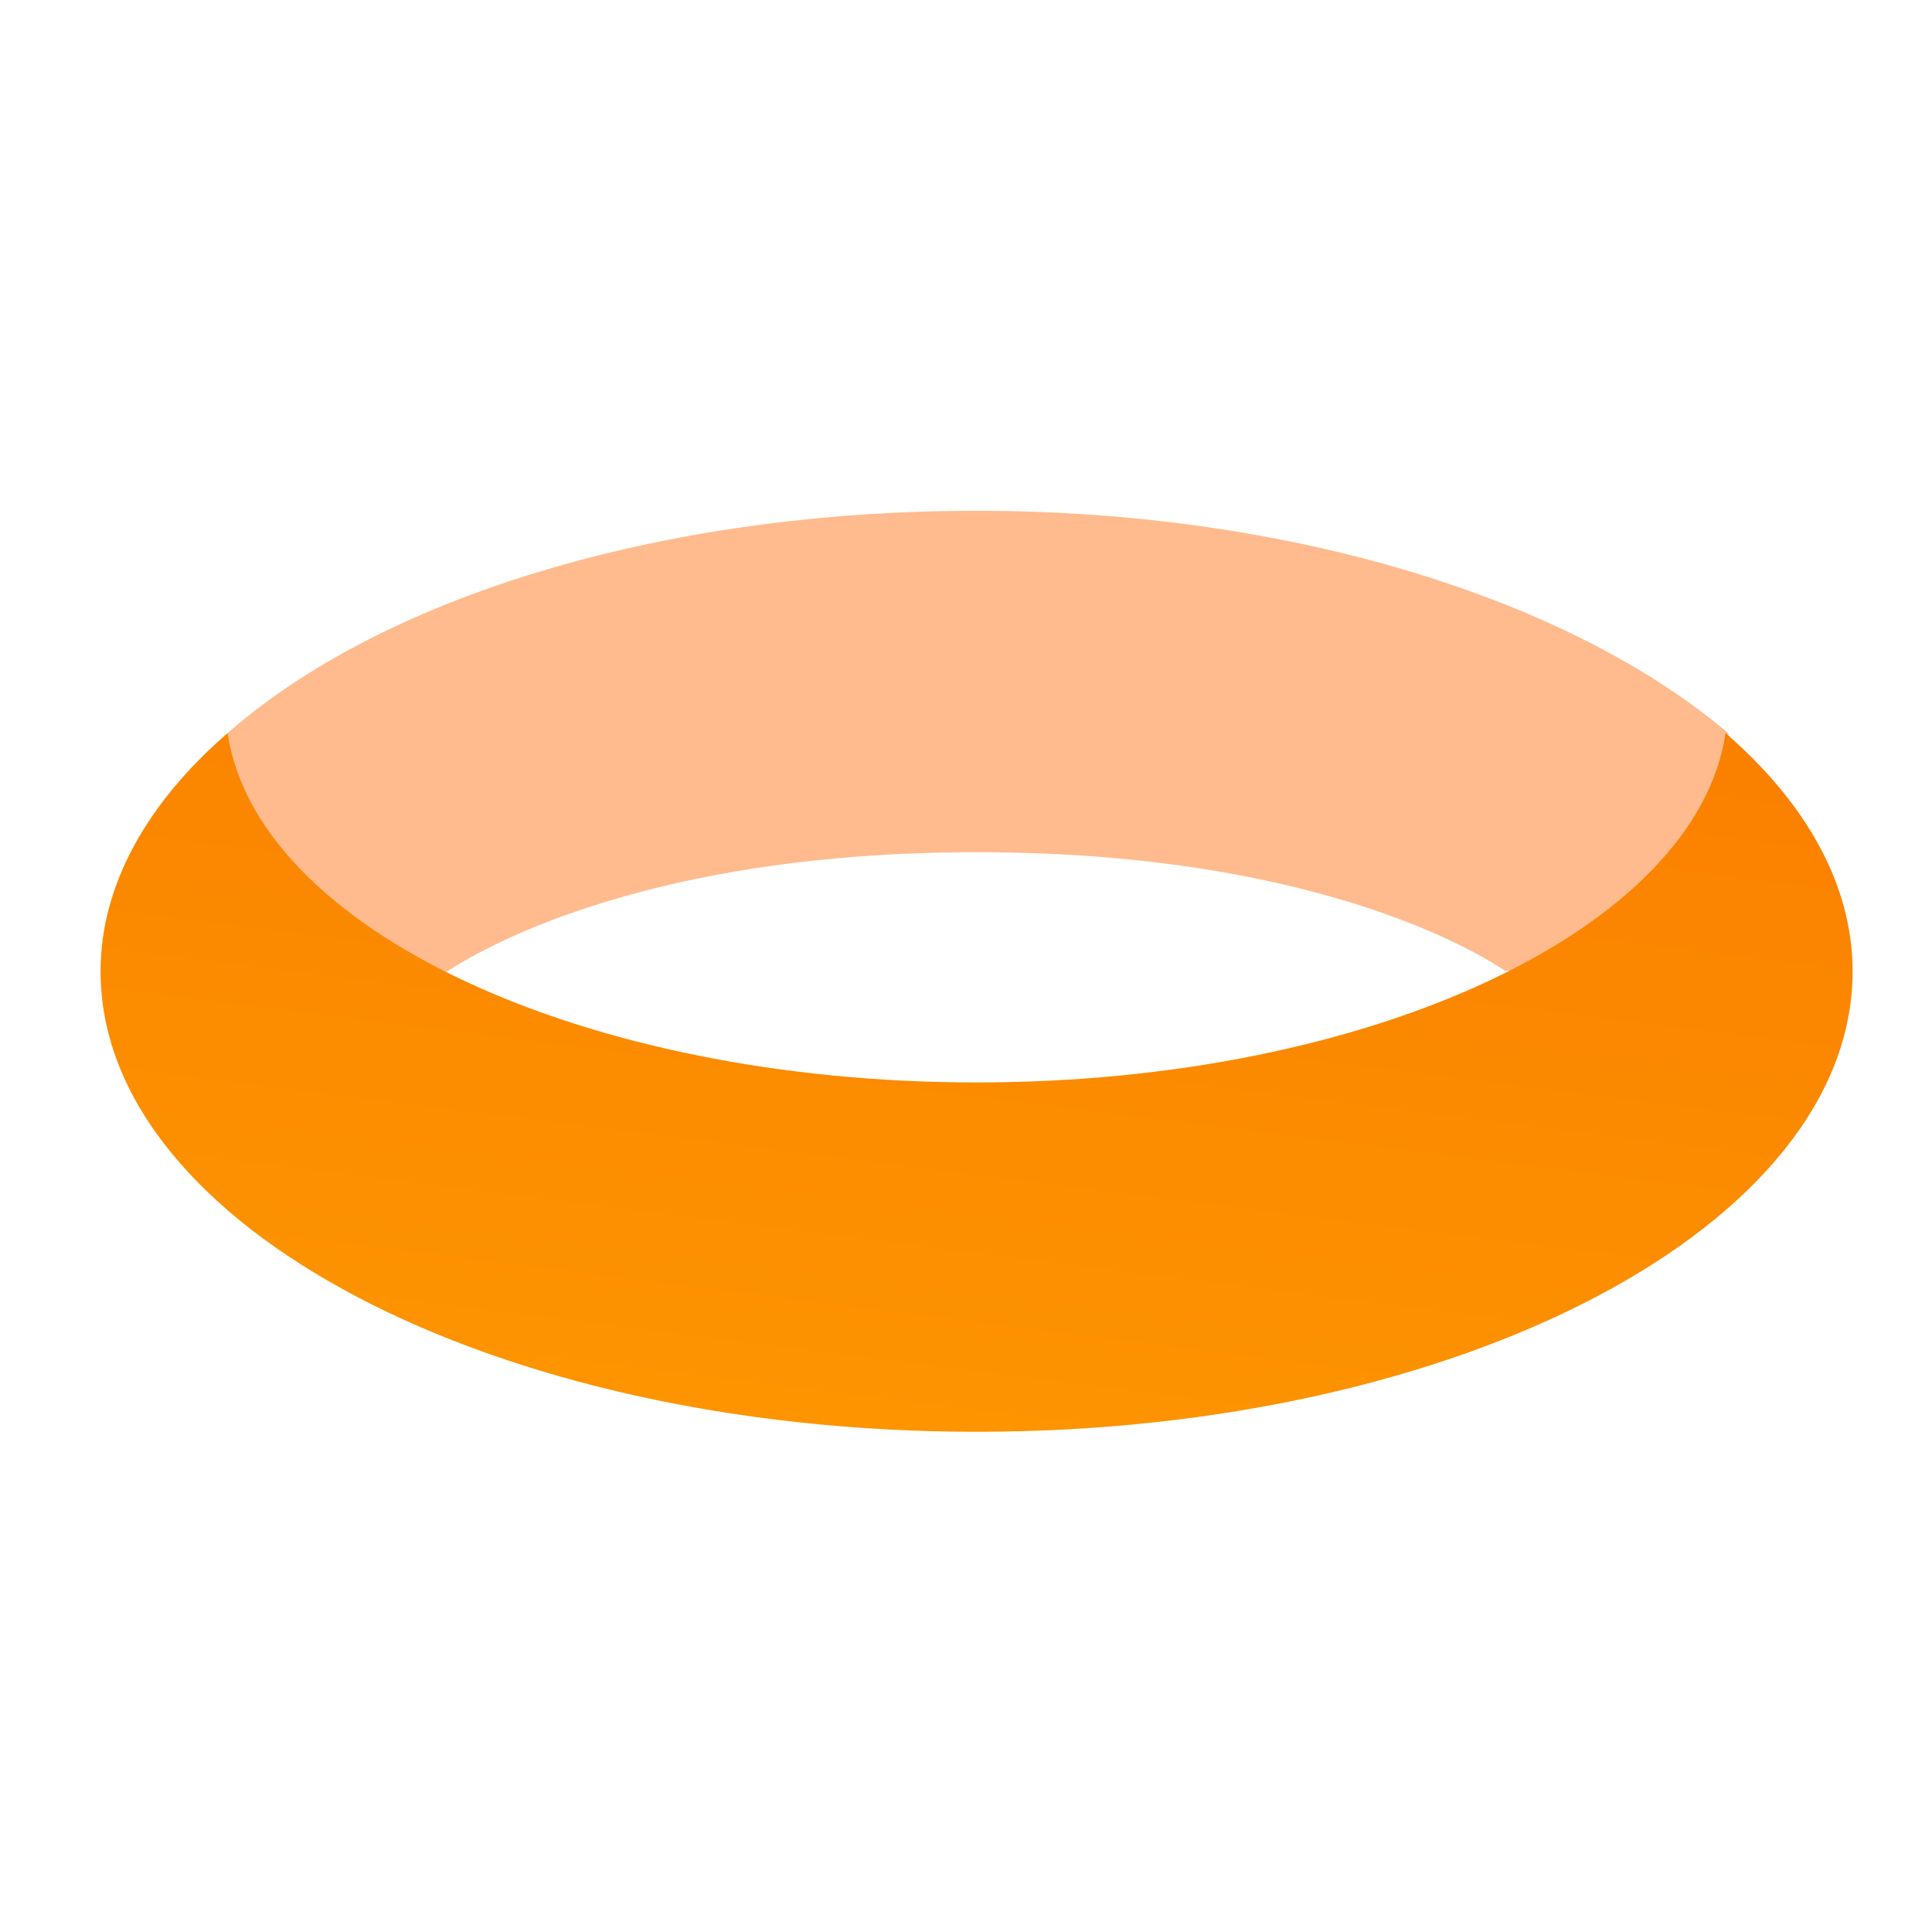
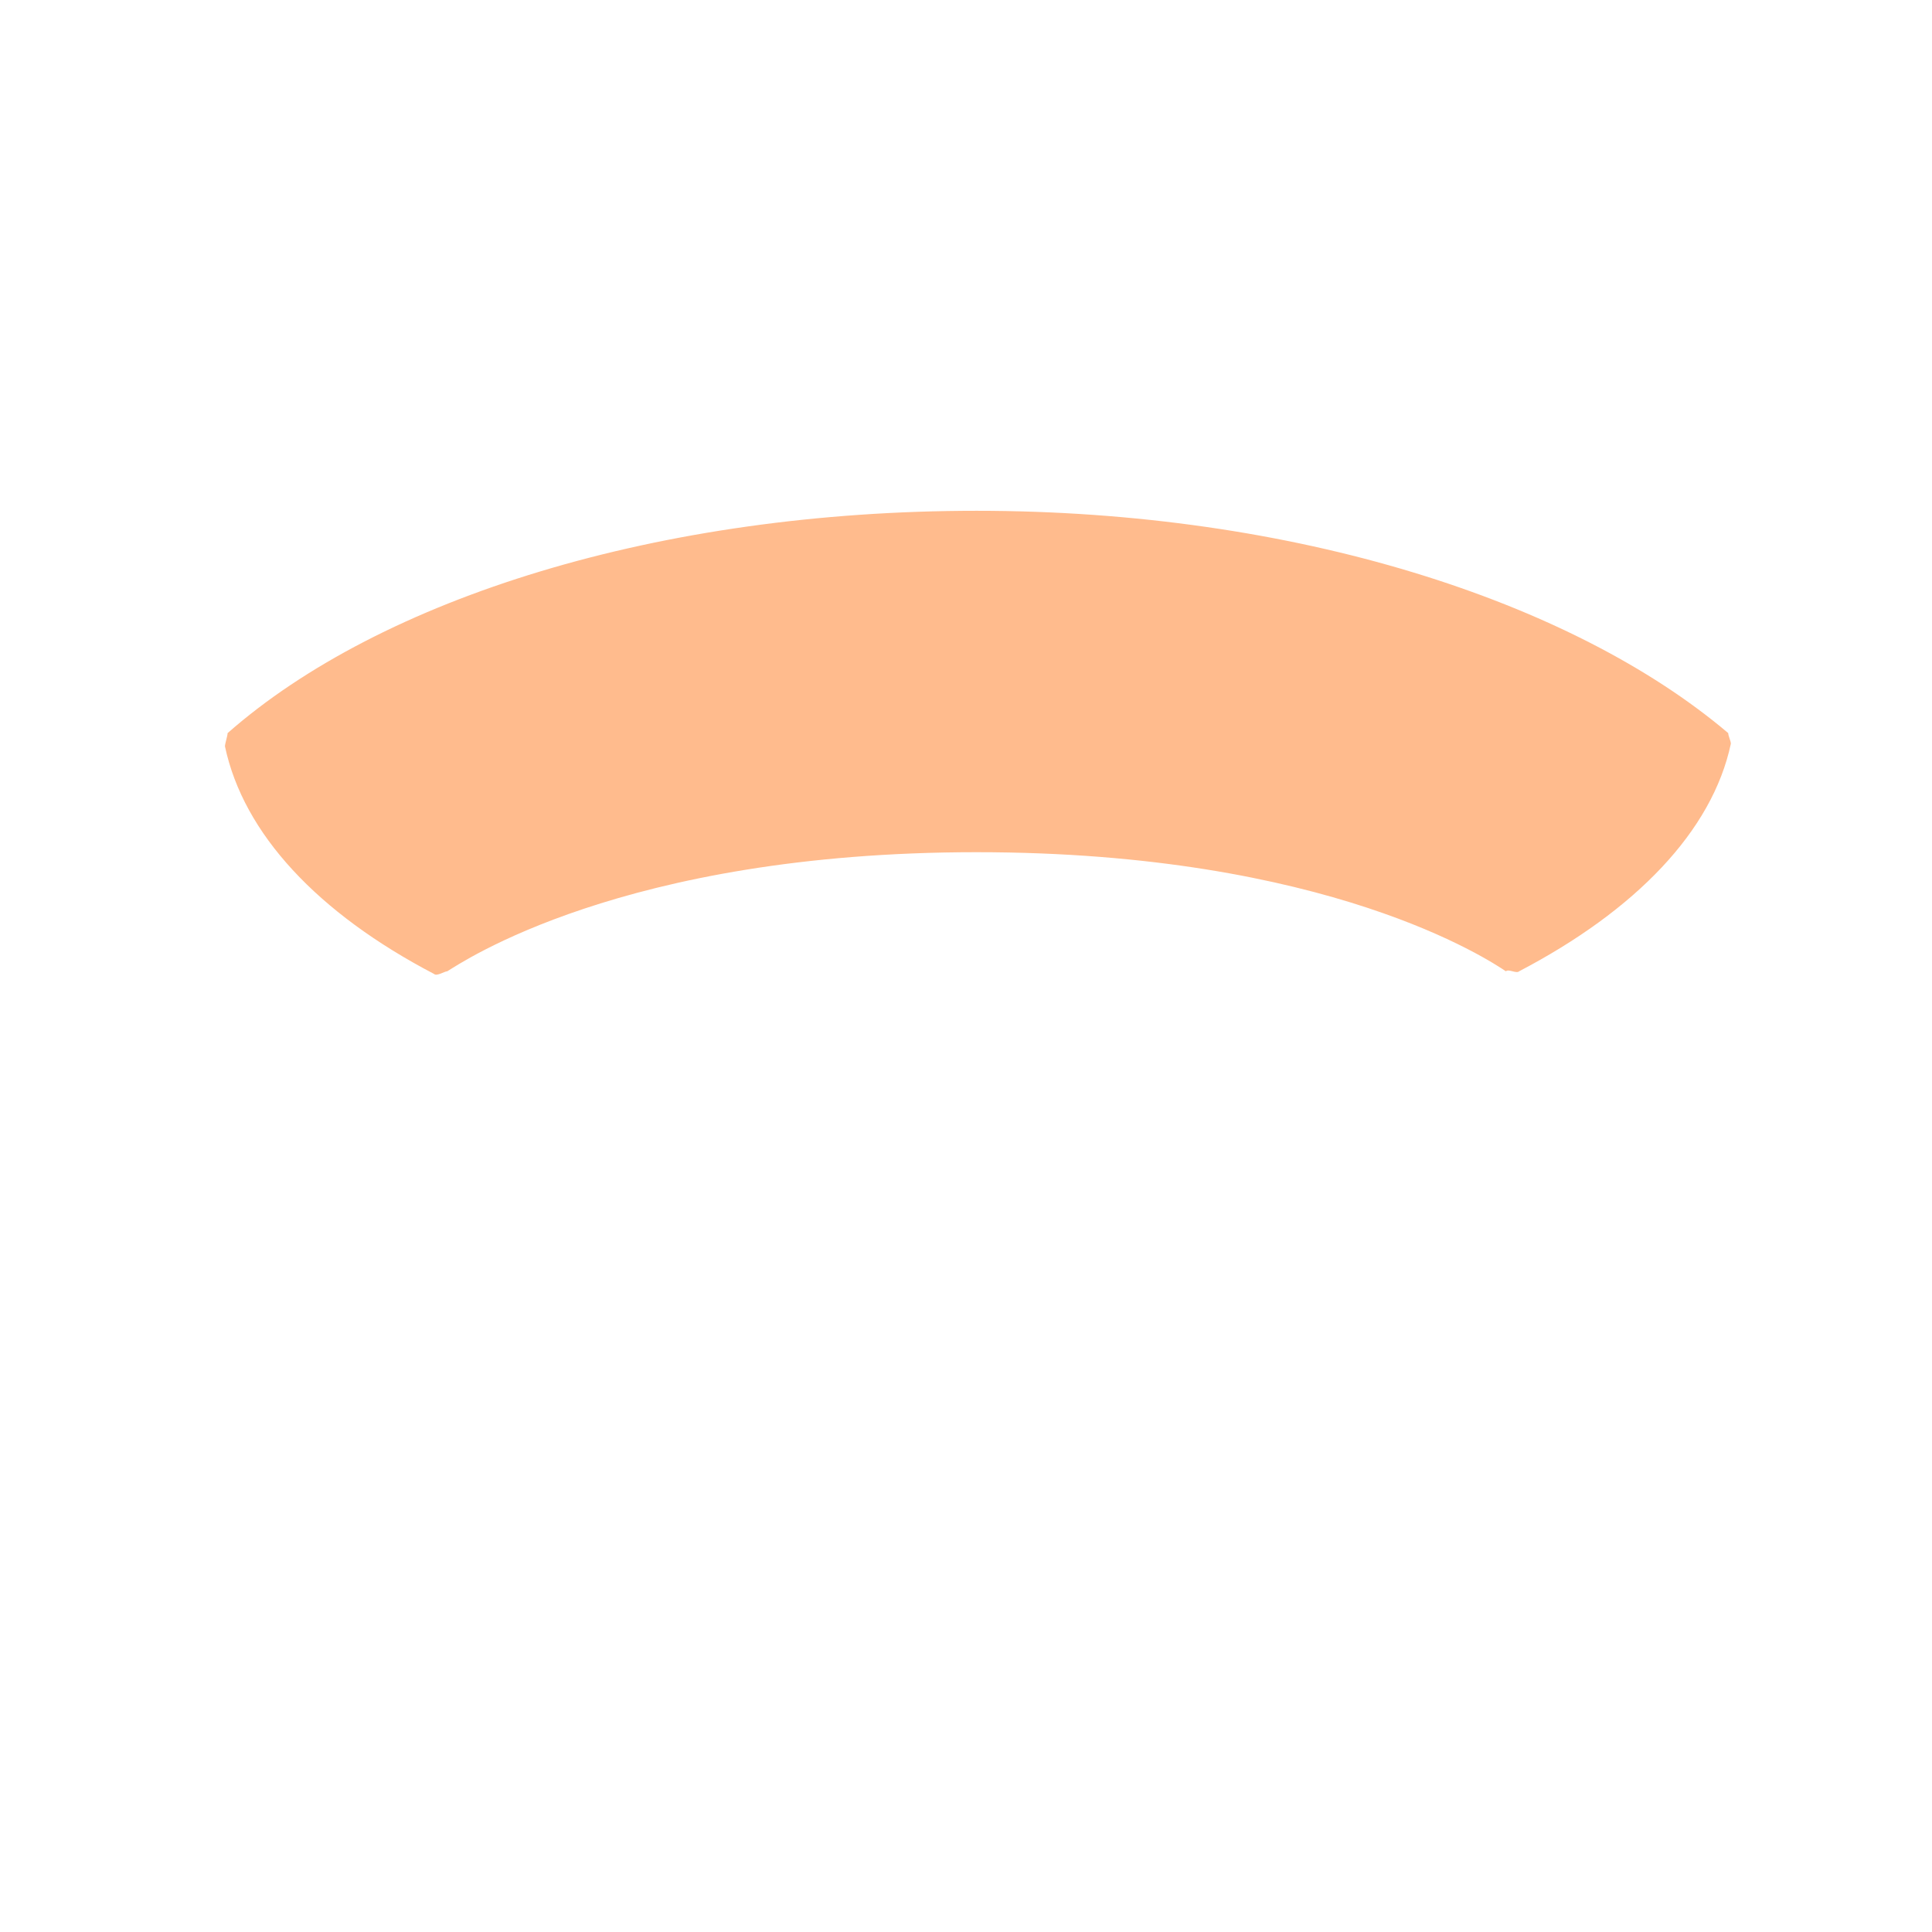
<svg xmlns="http://www.w3.org/2000/svg" version="1.1" x="0px" y="0px" width="73px" height="73px" viewBox="0 0 73 73" enable-background="new 0 0 73 73" xml:space="preserve">
  <g id="Layer_2">
</g>
  <g id="Layer_3">
</g>
  <g id="Layer_4">
    <g>
      <path fill="#FFBB8D" d="M36.9,19.3c-12,0-22.5,3.3-28.3,8.4c0,0.1-0.1,0.4-0.1,0.5c0.7,3.3,3.5,6.3,7.9,8.6    c0.1,0.1,0.4-0.1,0.5-0.1c0.5-0.3,6.6-4.5,20-4.5c13.3,0,19.4,4.1,20,4.5c0.1-0.1,0.4,0.1,0.5,0c4.4-2.3,7.3-5.3,8-8.6    c0-0.1-0.1-0.3-0.1-0.4C59.4,22.7,48.9,19.3,36.9,19.3" />
      <linearGradient id="SVGID_1_" gradientUnits="userSpaceOnUse" x1="-303.496" y1="-234.535" x2="-303.213" y2="-234.535" gradientTransform="matrix(209.914 -206.681 -537.162 -80.768 -62275.336 -81597.016)">
        <stop offset="1.477833e-002" style="stop-color:#FFA400" />
        <stop offset="1" style="stop-color:#F97700" />
      </linearGradient>
-       <path fill="url(#SVGID_1_)" d="M65.2,27.7c-1.1,7.4-13.4,13.2-28.3,13.2S9.7,35.1,8.6,27.7c-3,2.6-4.8,5.7-4.8,9    c0,9.6,14.8,17.4,33.1,17.4S70,46.3,70,36.7C70,33.4,68.2,30.3,65.2,27.7" />
    </g>
  </g>
</svg>